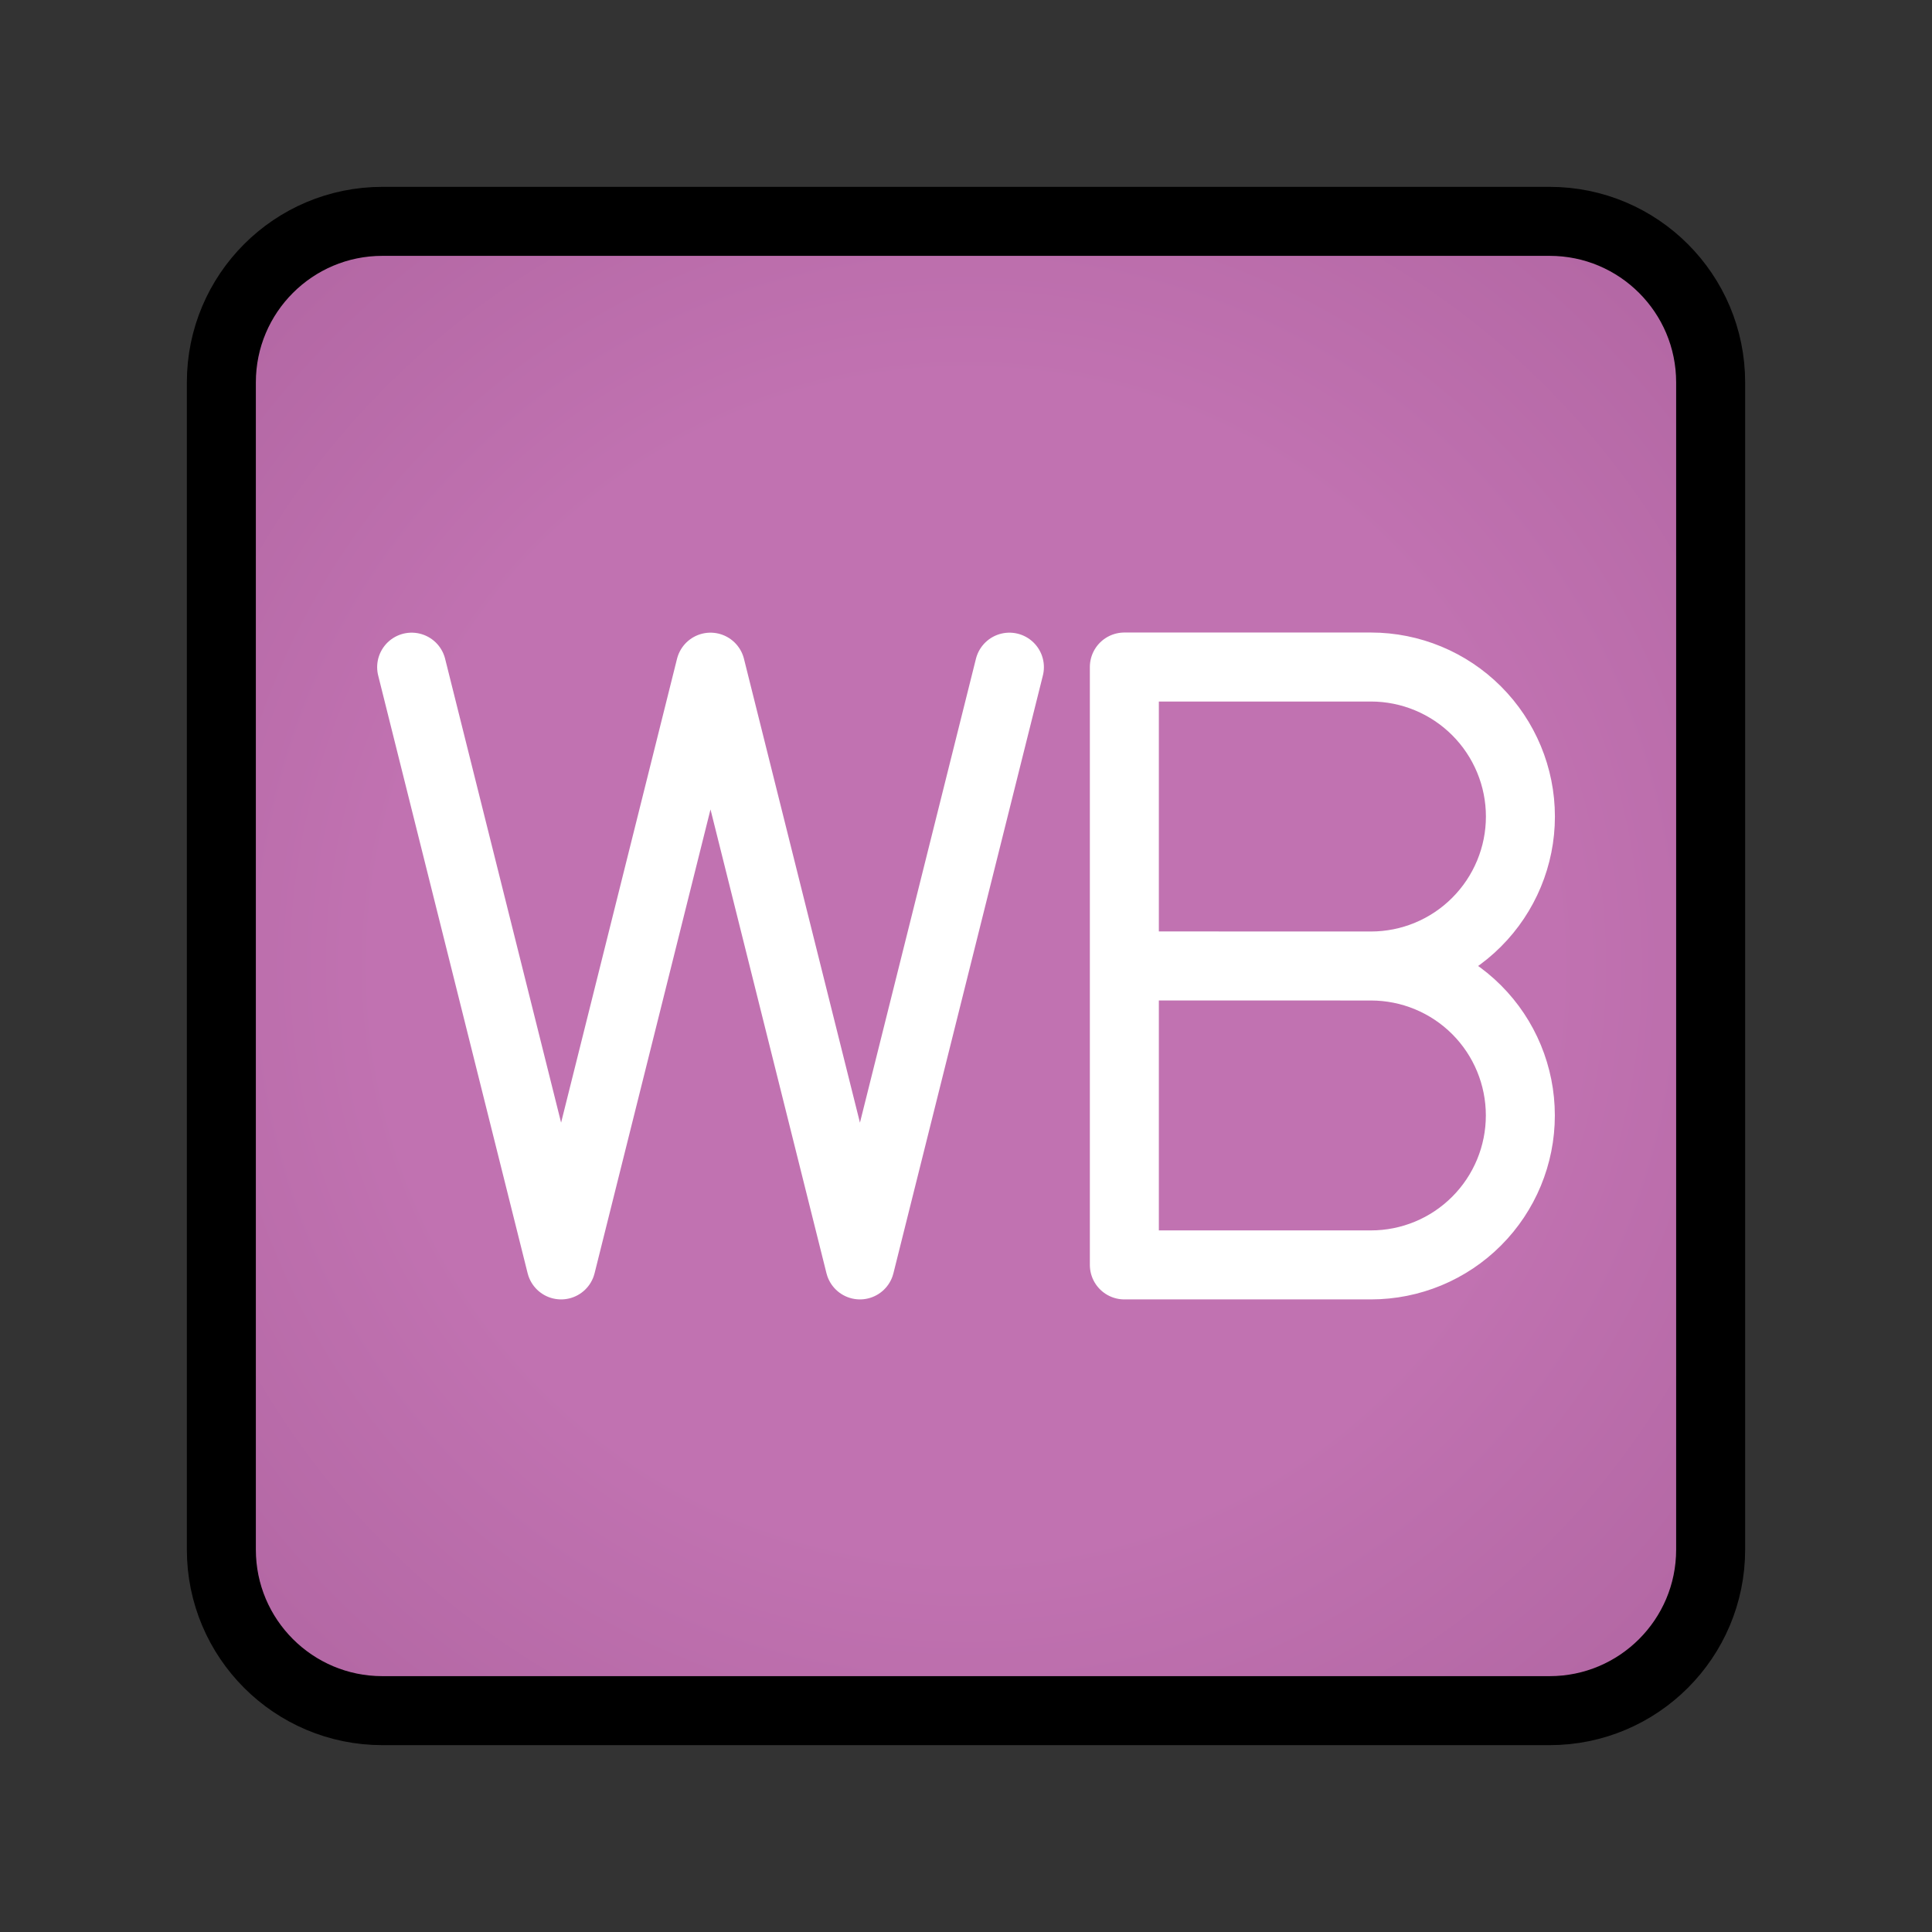
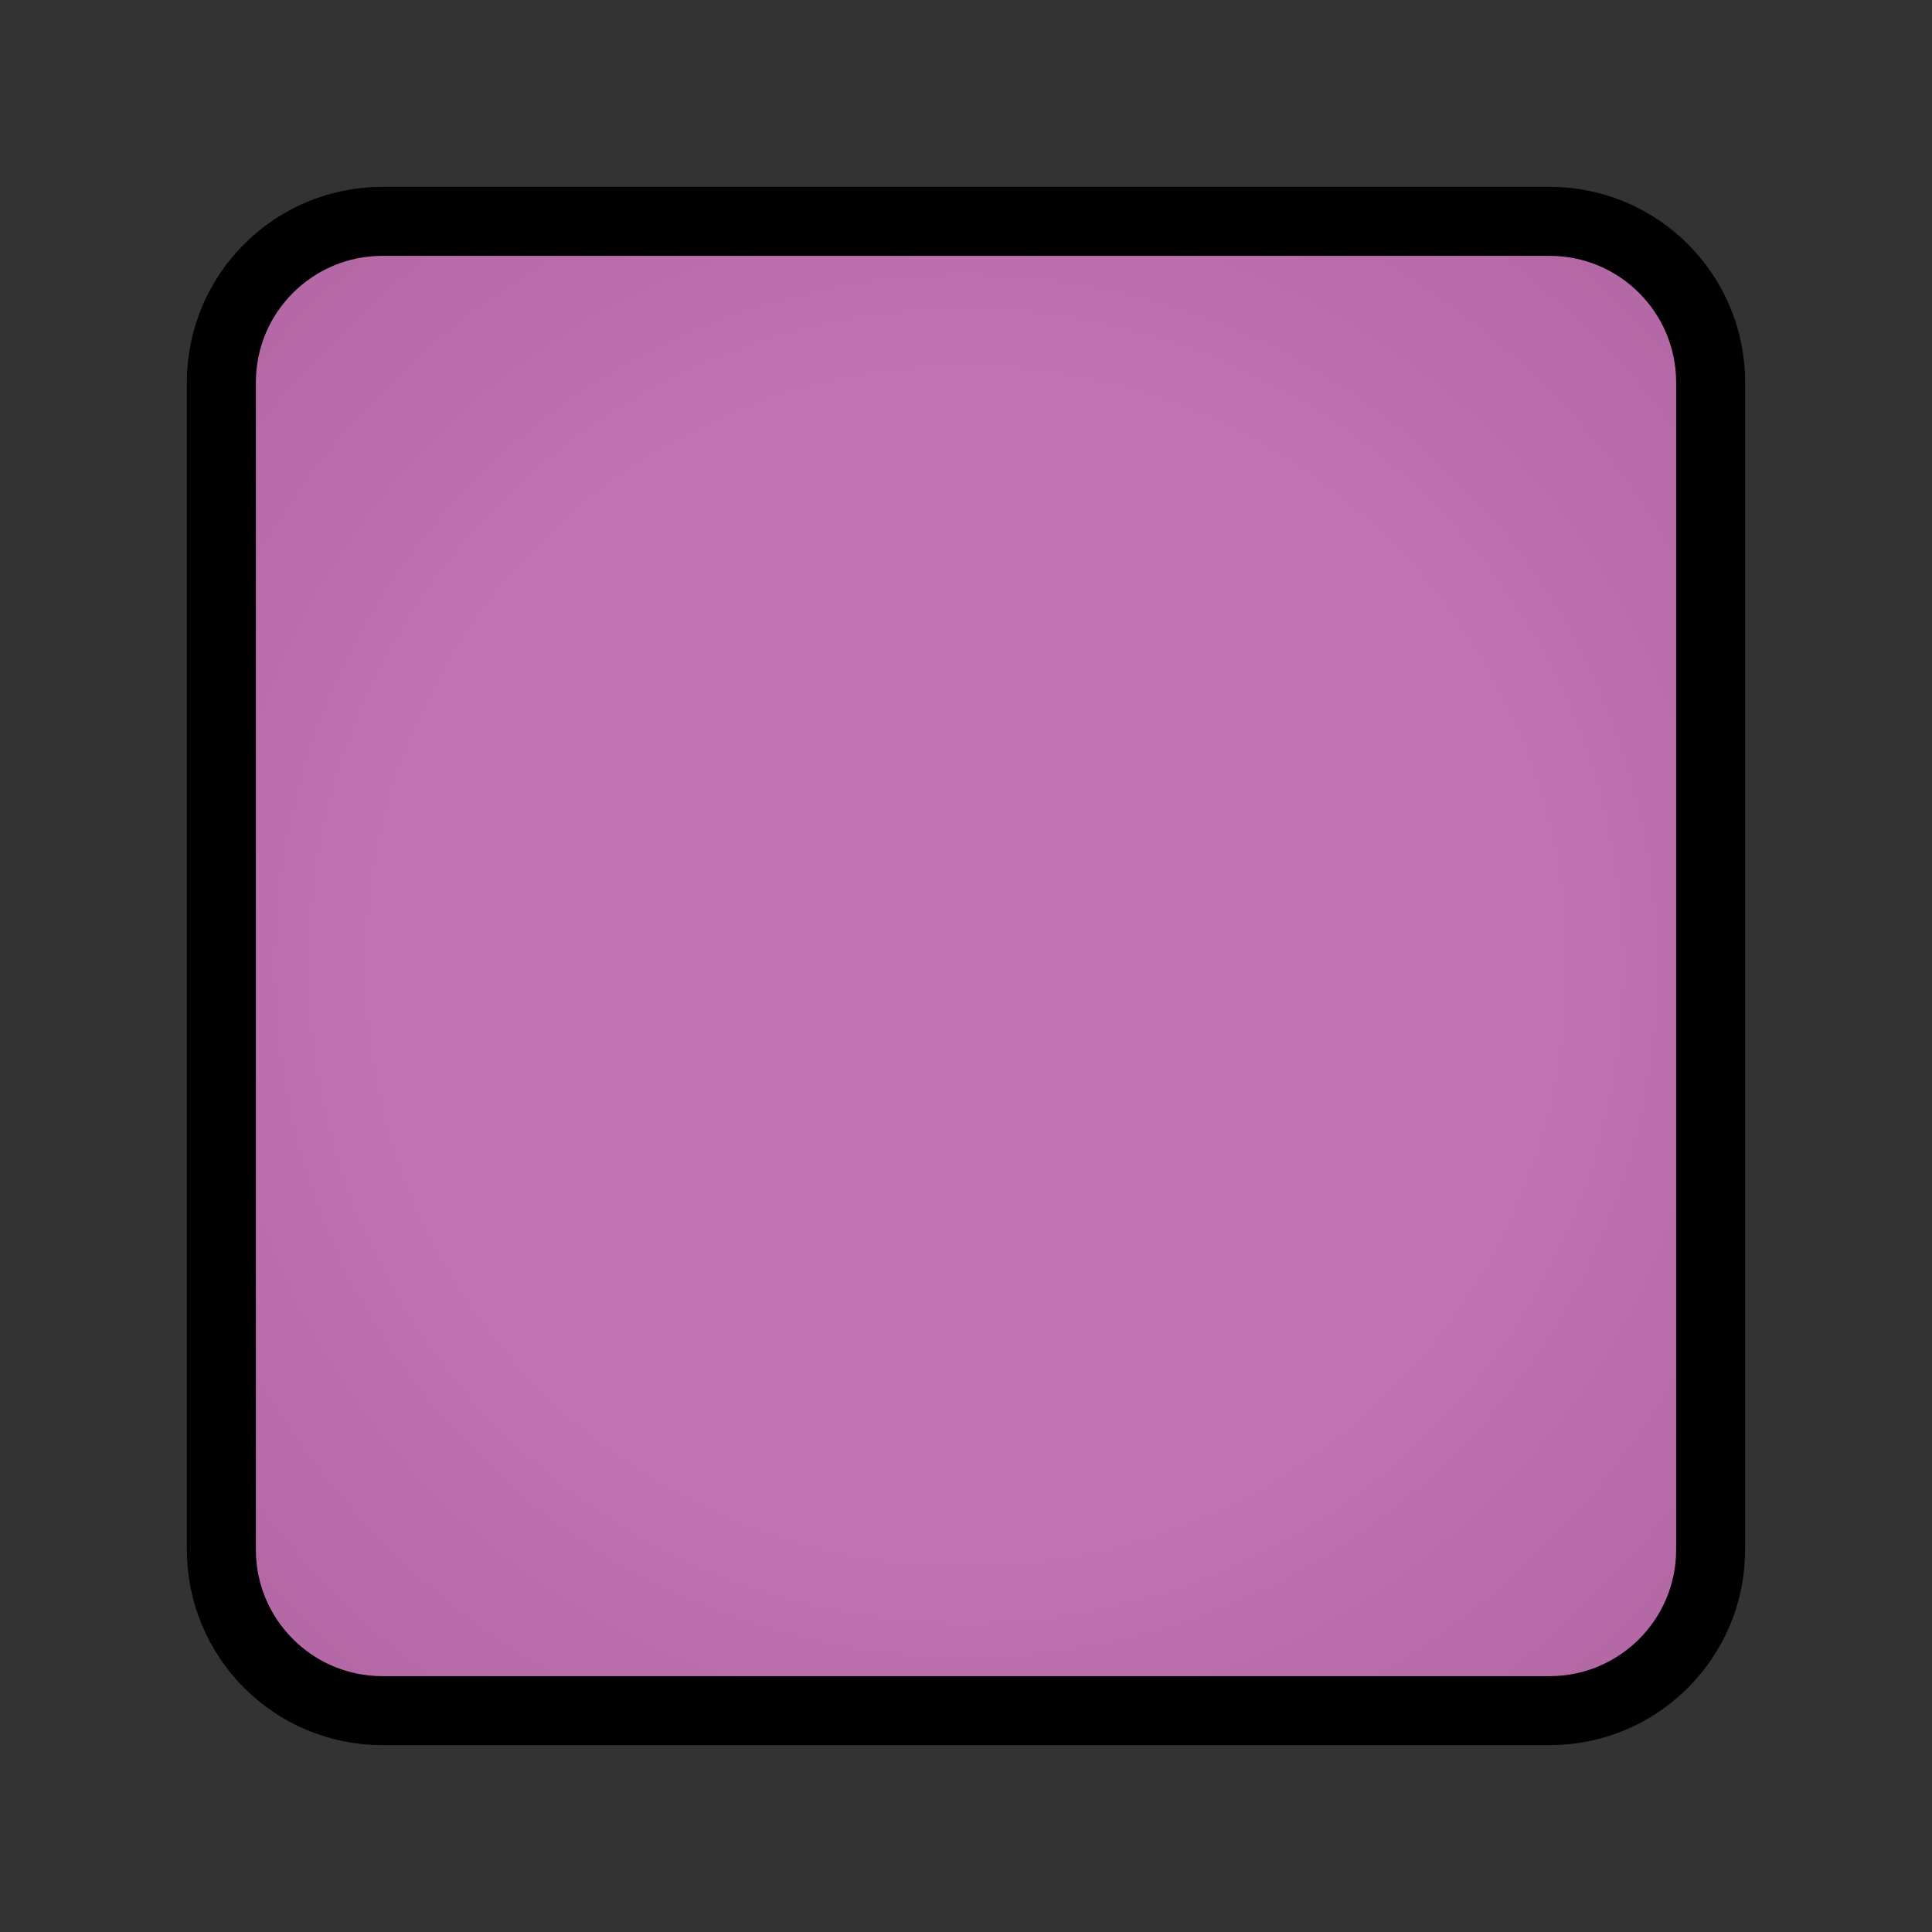
<svg xmlns="http://www.w3.org/2000/svg" width="28" height="28" viewBox="0 0 28 28" fill="none">
  <rect x="0" y="0" width="28" height="28" fill="#333333" stroke="none" />
  <path d="M22.458 3.208H5.542C4.253 3.208 3.208 4.253 3.208 5.542V22.458C3.208 23.747 4.253 24.792 5.542 24.792H22.458C23.747 24.792 24.792 23.747 24.792 22.458V5.542C24.792 4.253 23.747 3.208 22.458 3.208Z" fill="url(#paint0_angular_104_4)" stroke="black" stroke-linecap="round" stroke-linejoin="round" />
-   <path d="M19.868 14C20.443 14 20.994 14.228 21.4 14.634C21.806 15.04 22.034 15.591 22.034 16.166C22.034 16.74 21.806 17.291 21.4 17.697C20.994 18.104 20.443 18.332 19.868 18.332H16.295V9.667H19.868C20.443 9.667 20.994 9.896 21.4 10.302C21.806 10.708 22.035 11.259 22.035 11.834C22.035 12.408 21.806 12.959 21.4 13.365C20.994 13.772 20.443 14 19.868 14ZM19.868 14L16.295 13.999M14.629 9.669L12.463 18.332L10.297 9.669L8.132 18.332L5.966 9.669" stroke="white" stroke-linecap="round" stroke-linejoin="round" />
  <defs>
    <radialGradient id="paint0_angular_104_4" cx="0" cy="0" r="1" gradientUnits="userSpaceOnUse" gradientTransform="translate(14 14) rotate(29.852) scale(66.297)">
      <stop offset="0.135" stop-color="#C172B1" />
      <stop offset="0.565" stop-color="#7D3E71" />
      <stop offset="0.765" stop-color="#C837AB" />
    </radialGradient>
  </defs>
</svg>